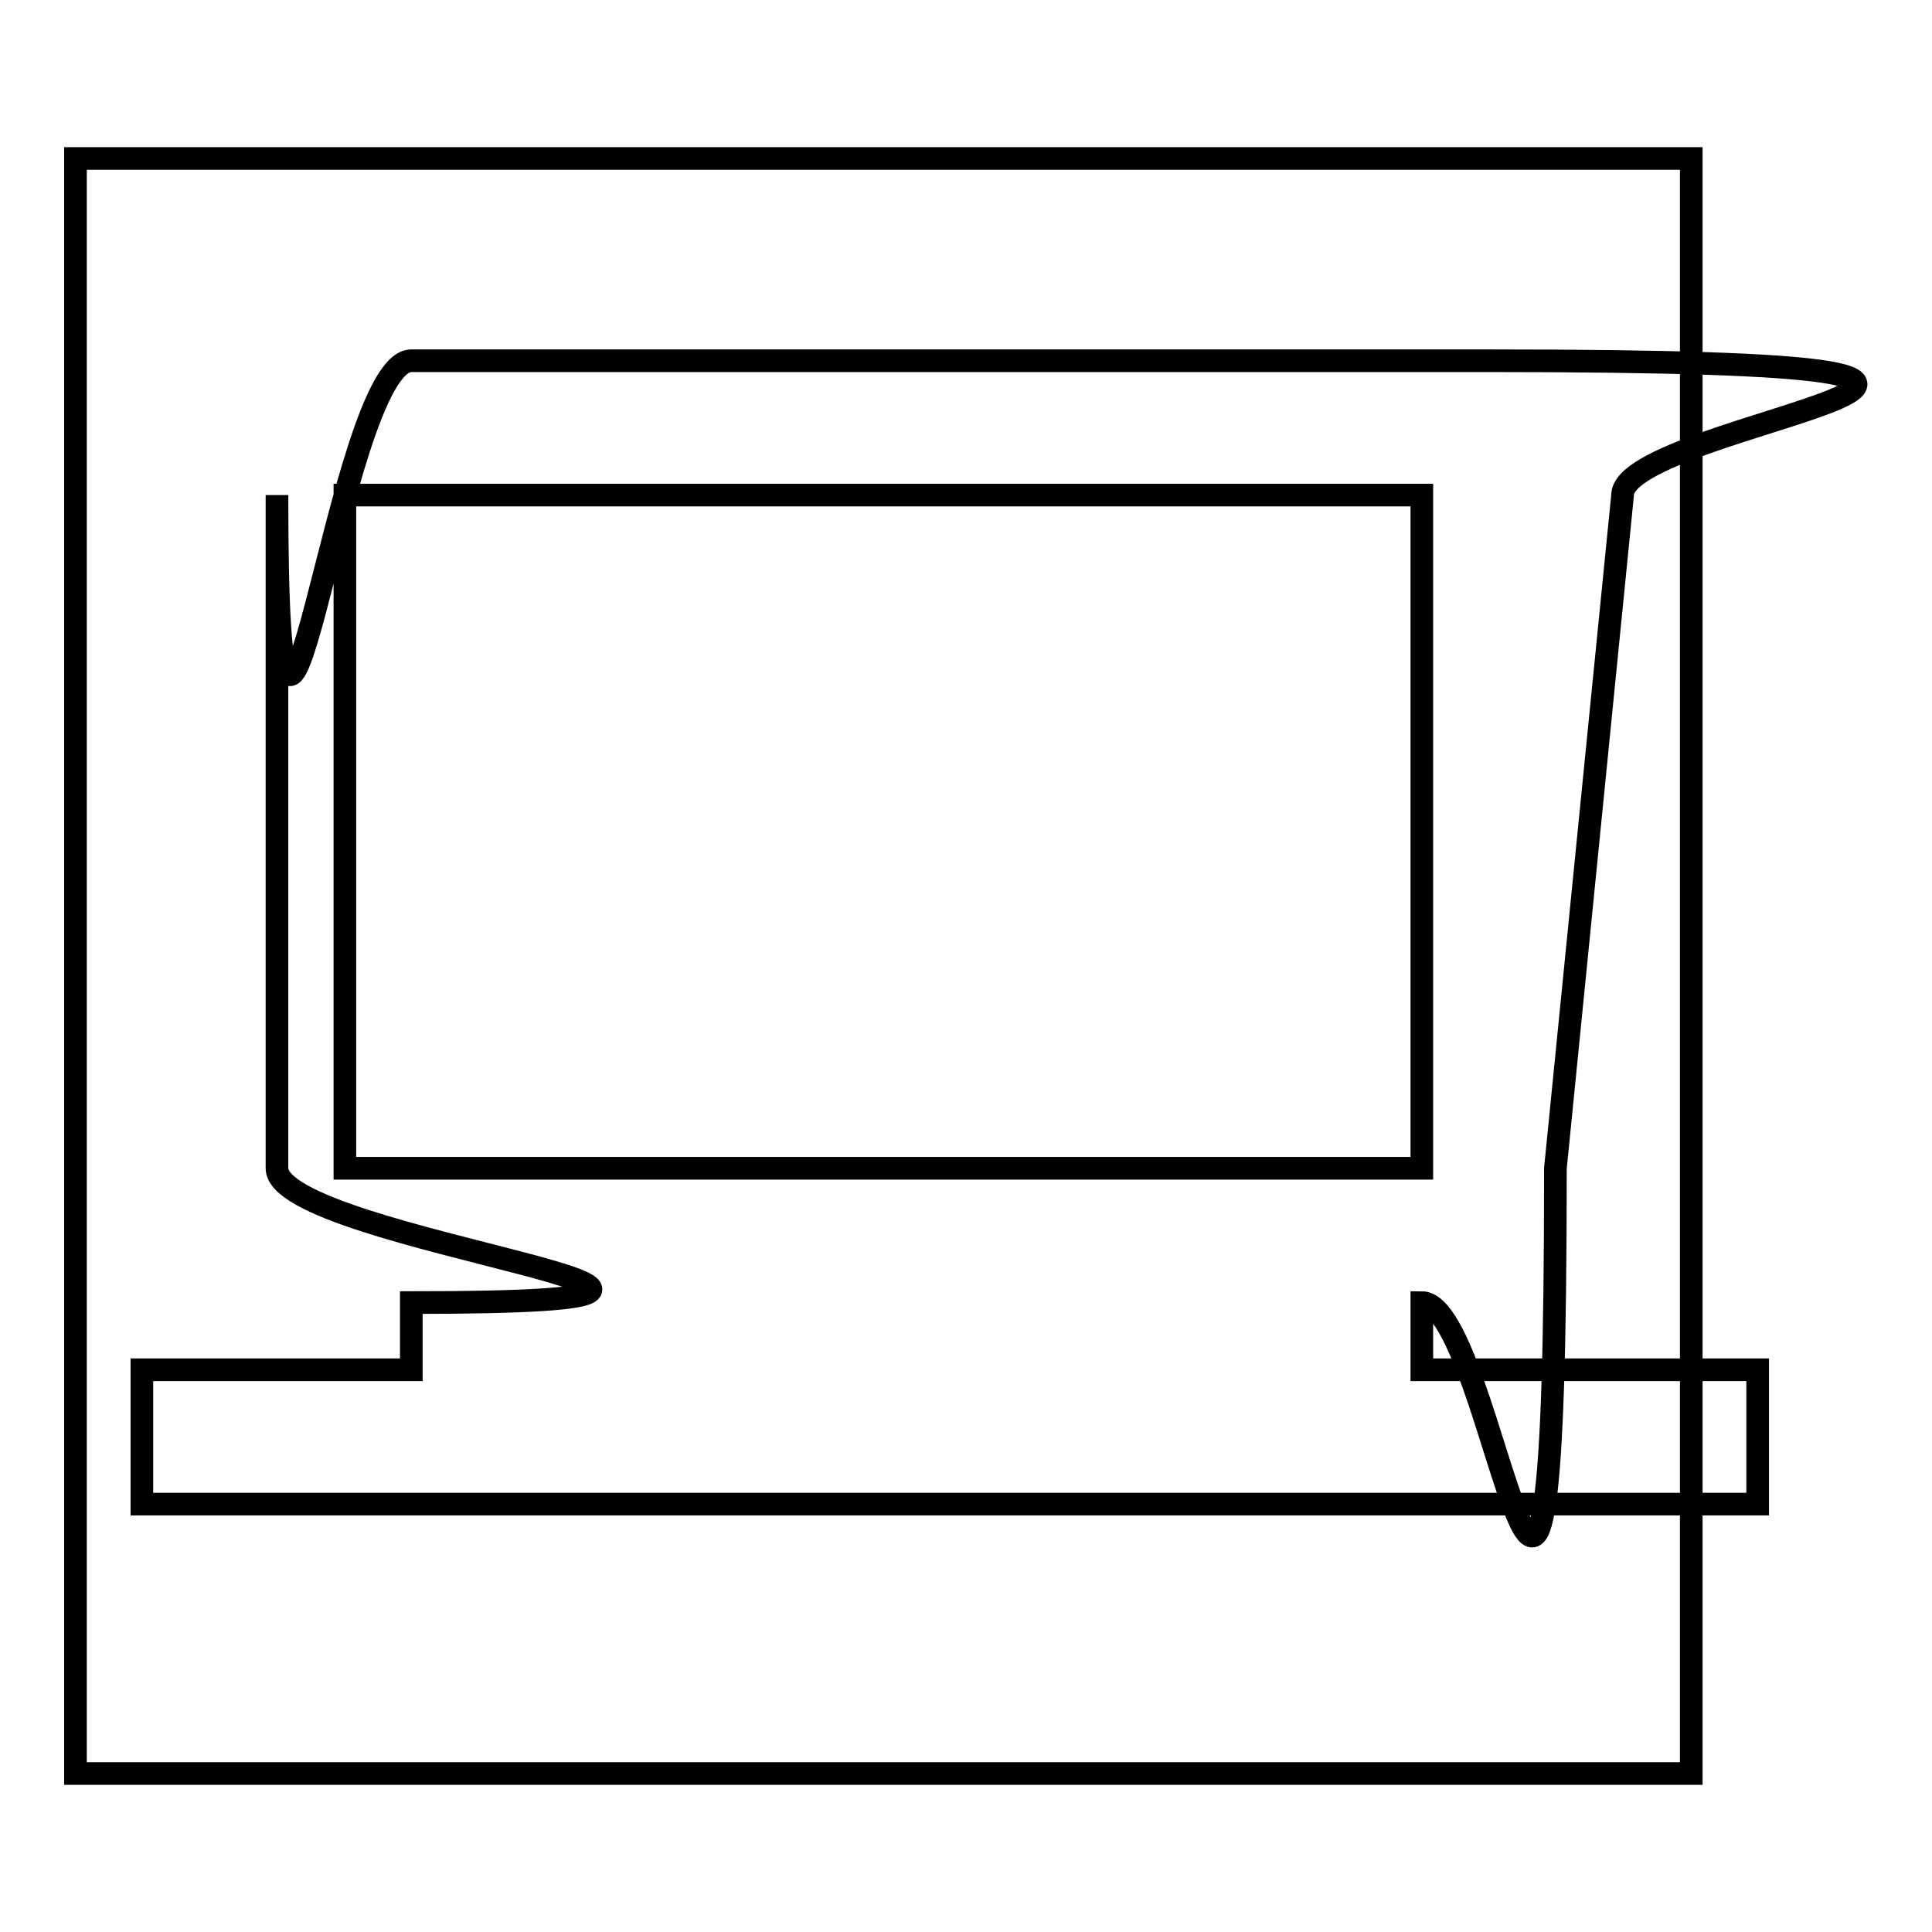
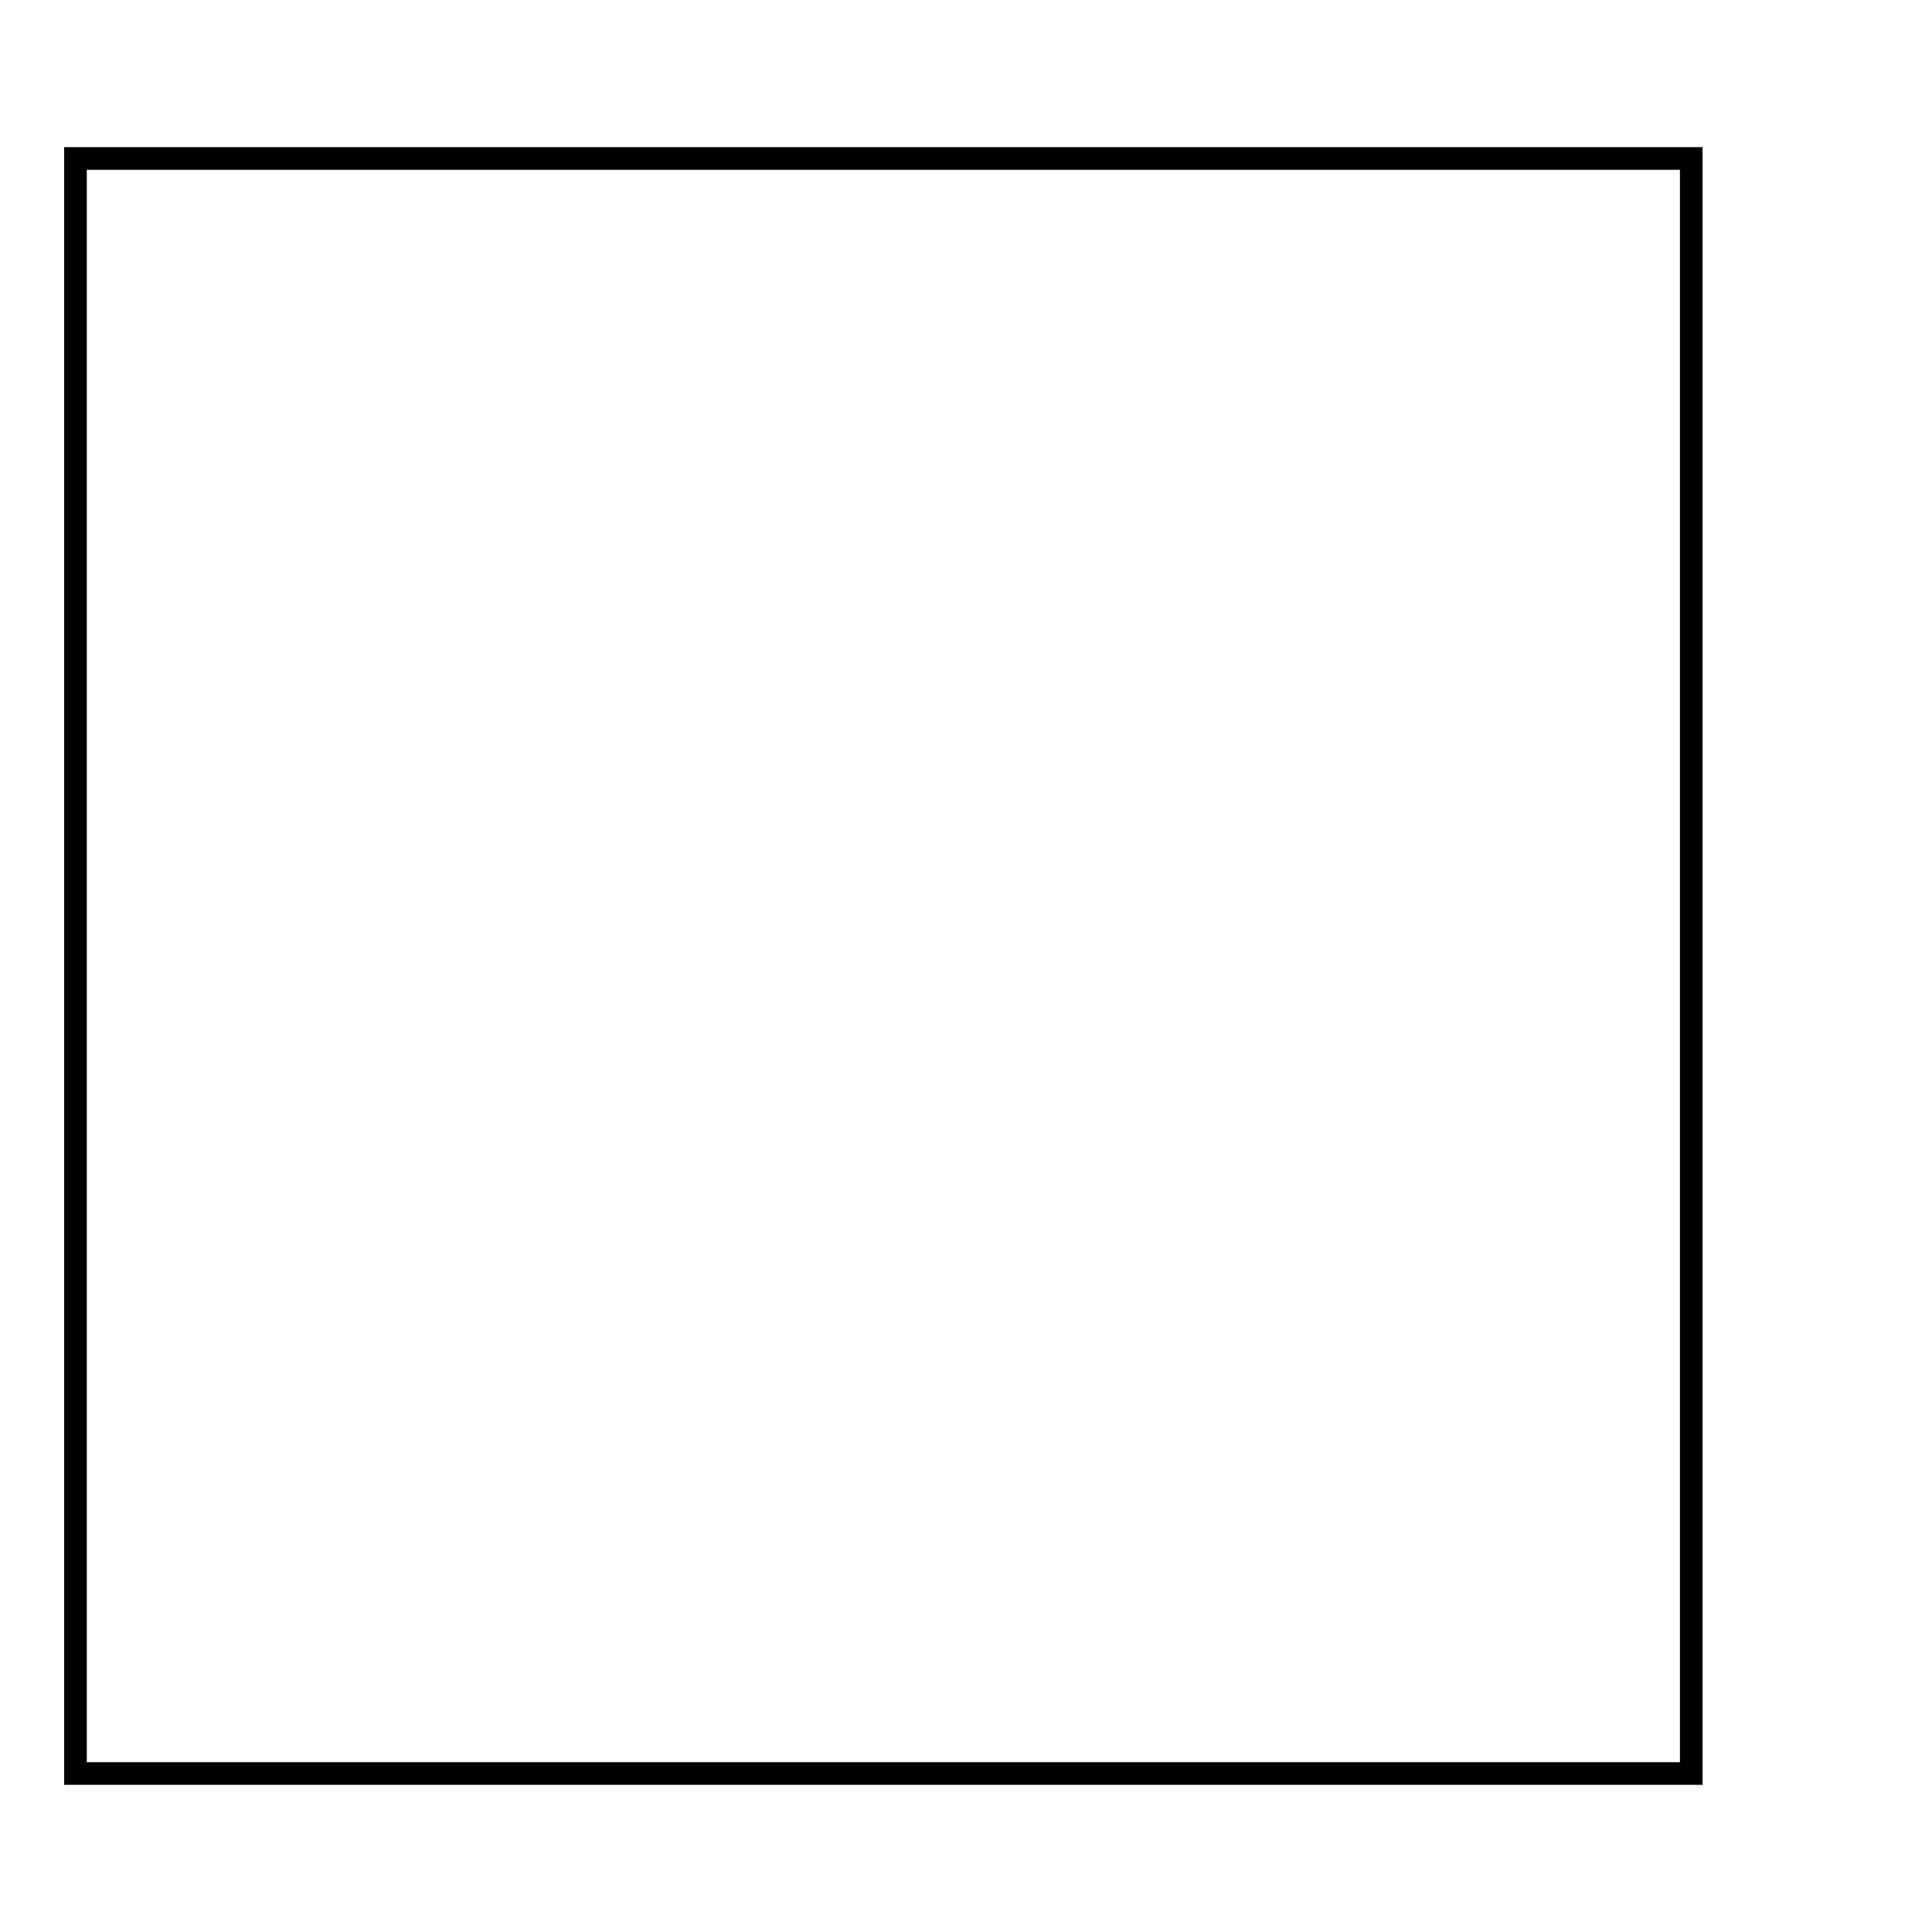
<svg xmlns="http://www.w3.org/2000/svg" version="1.1" x="0px" y="0px" viewBox="0 0 256 256" enable-background="new 0 0 256 256" xml:space="preserve">
  <g>
    <g>
      <path stroke-width="3" fill-opacity="0" stroke="#000000" d="M10,21h214.1V235H10V21z" />
-       <path stroke-width="3" fill-opacity="0" stroke="#000000" d="M188.4,181.5v-8.9c9.8,0,17.7,80.3,17.7-17.8l8.9-89.2c0-9.8,80.3-17.8-17.8-17.8H54.5c-9.8,0-17.8,80.3-17.8,17.8v89.2c0,9.8,80.3,17.8,17.8,17.8v8.9H18.8v17.8h214.1v-17.8h-35.7H188.4z M45.7,65.6h142.7v89.2H45.7V65.6L45.7,65.6z" />
    </g>
  </g>
</svg>